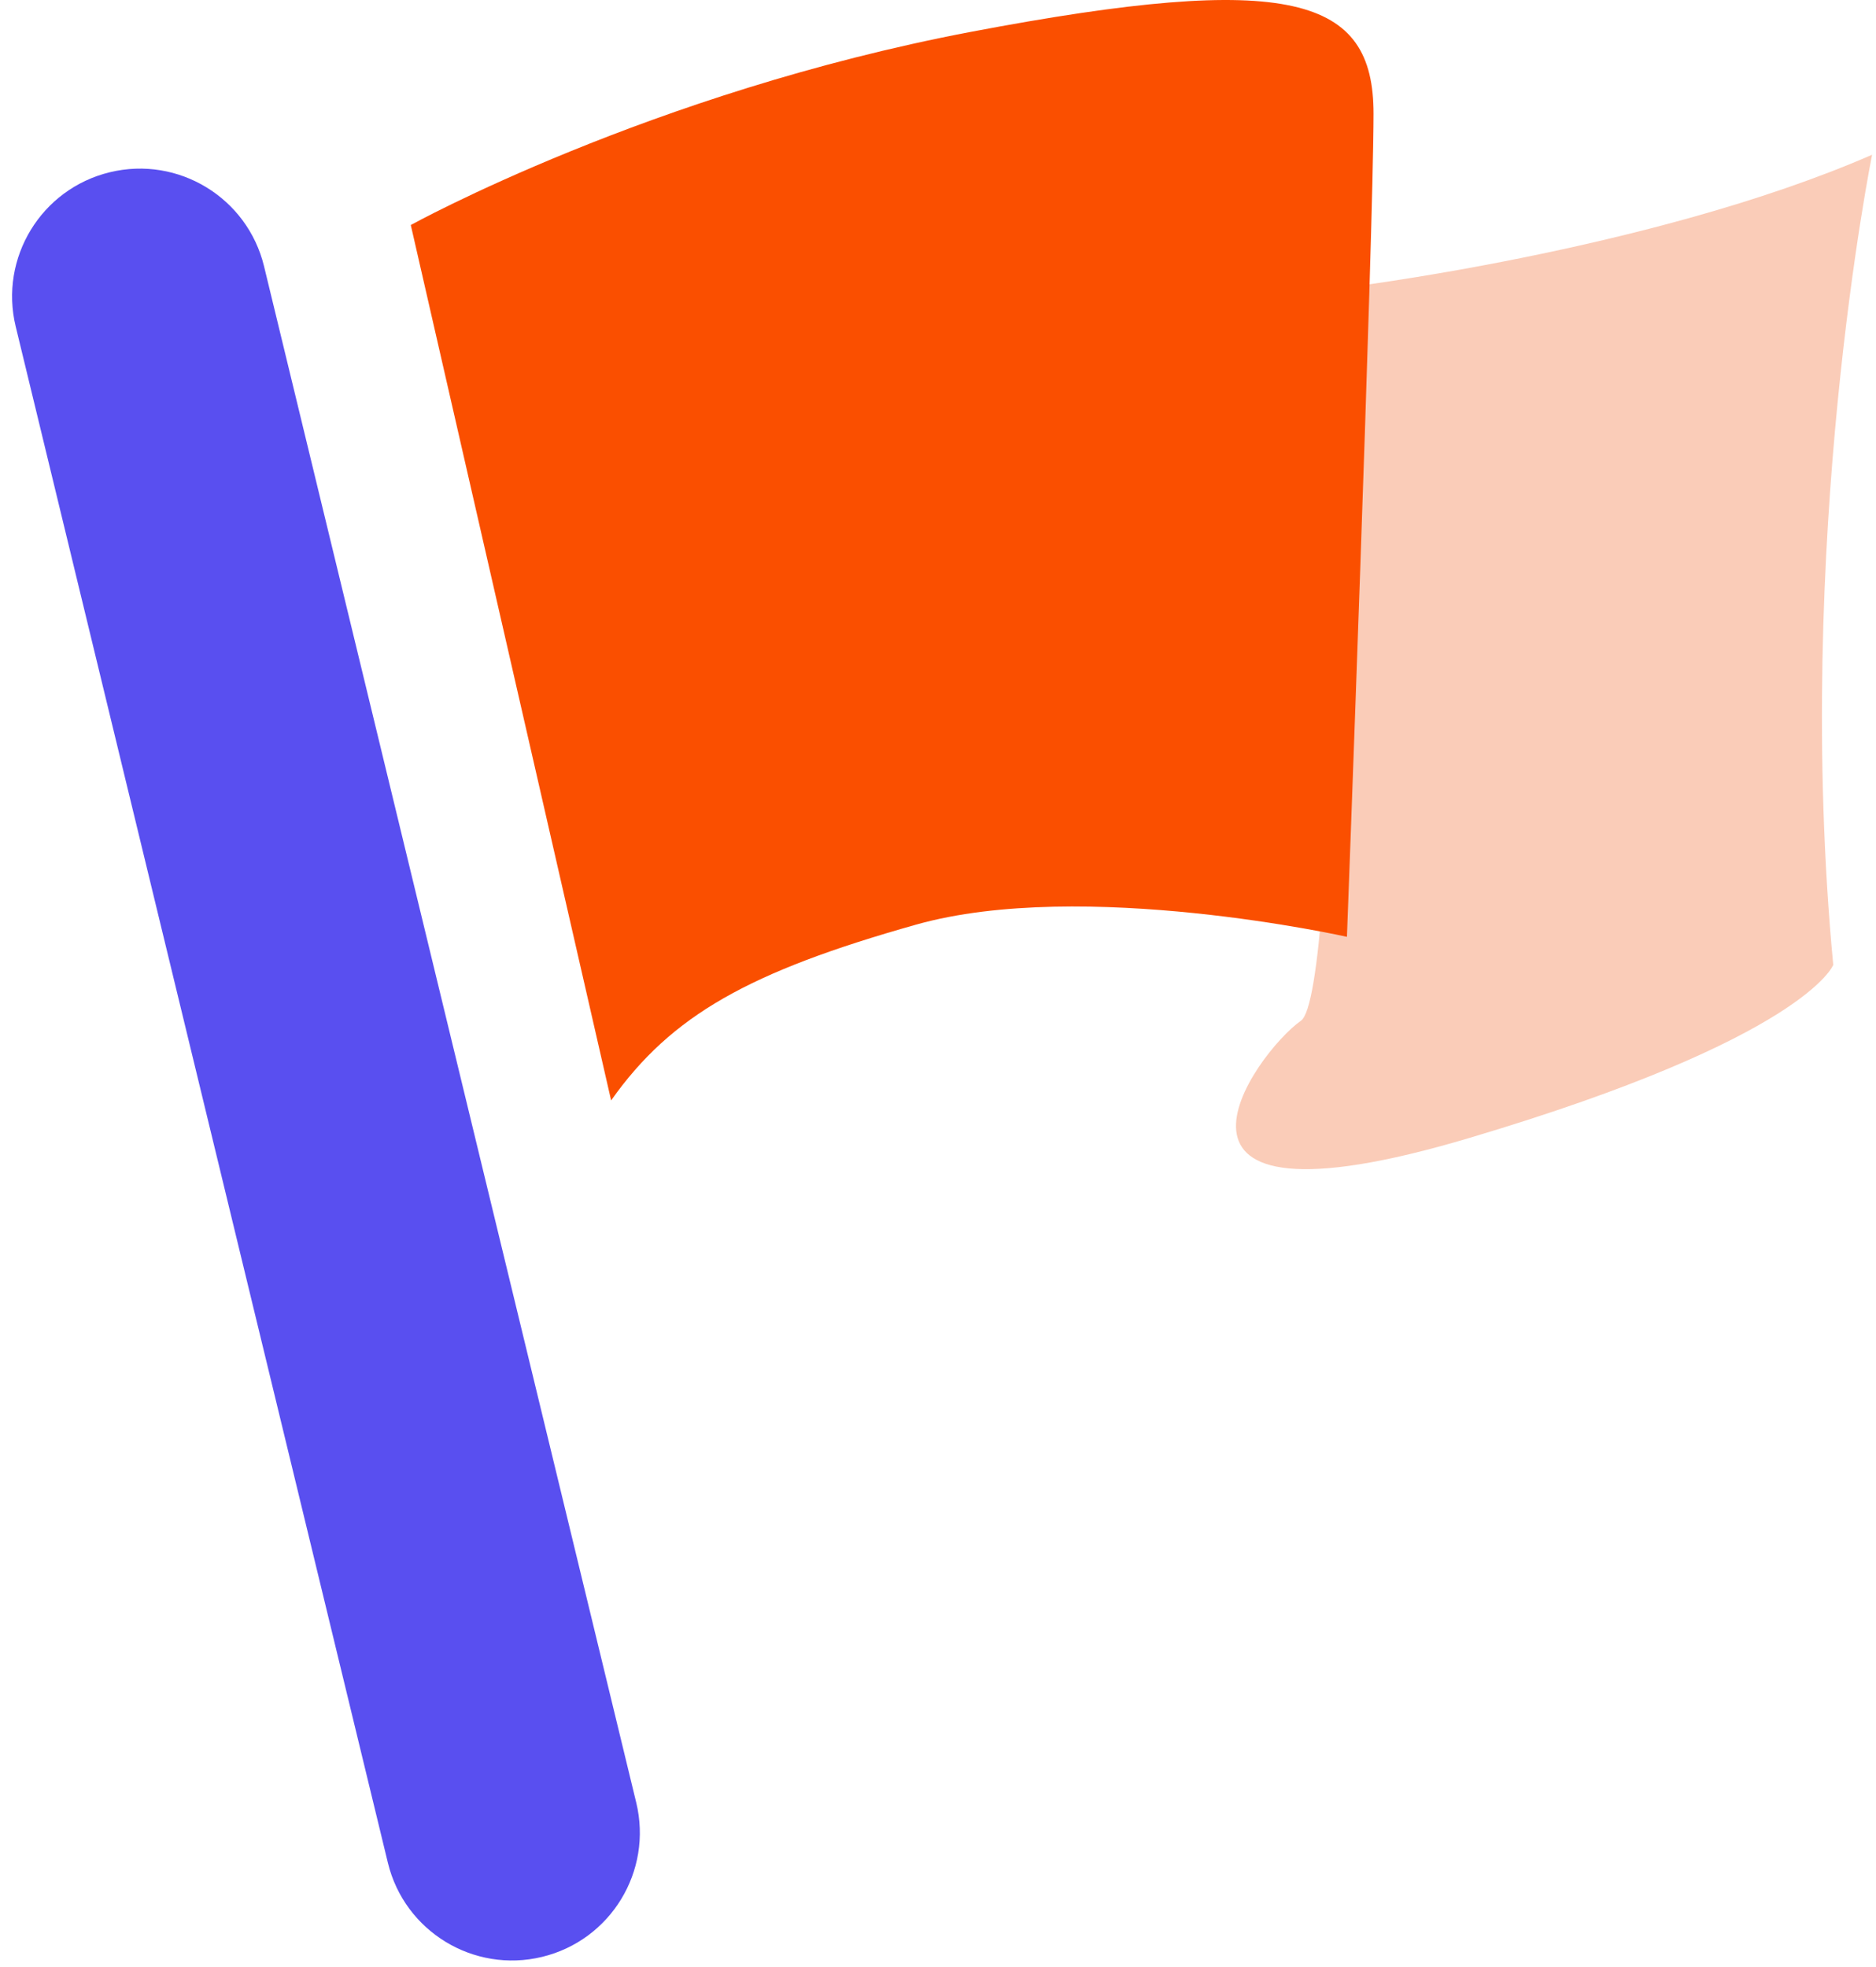
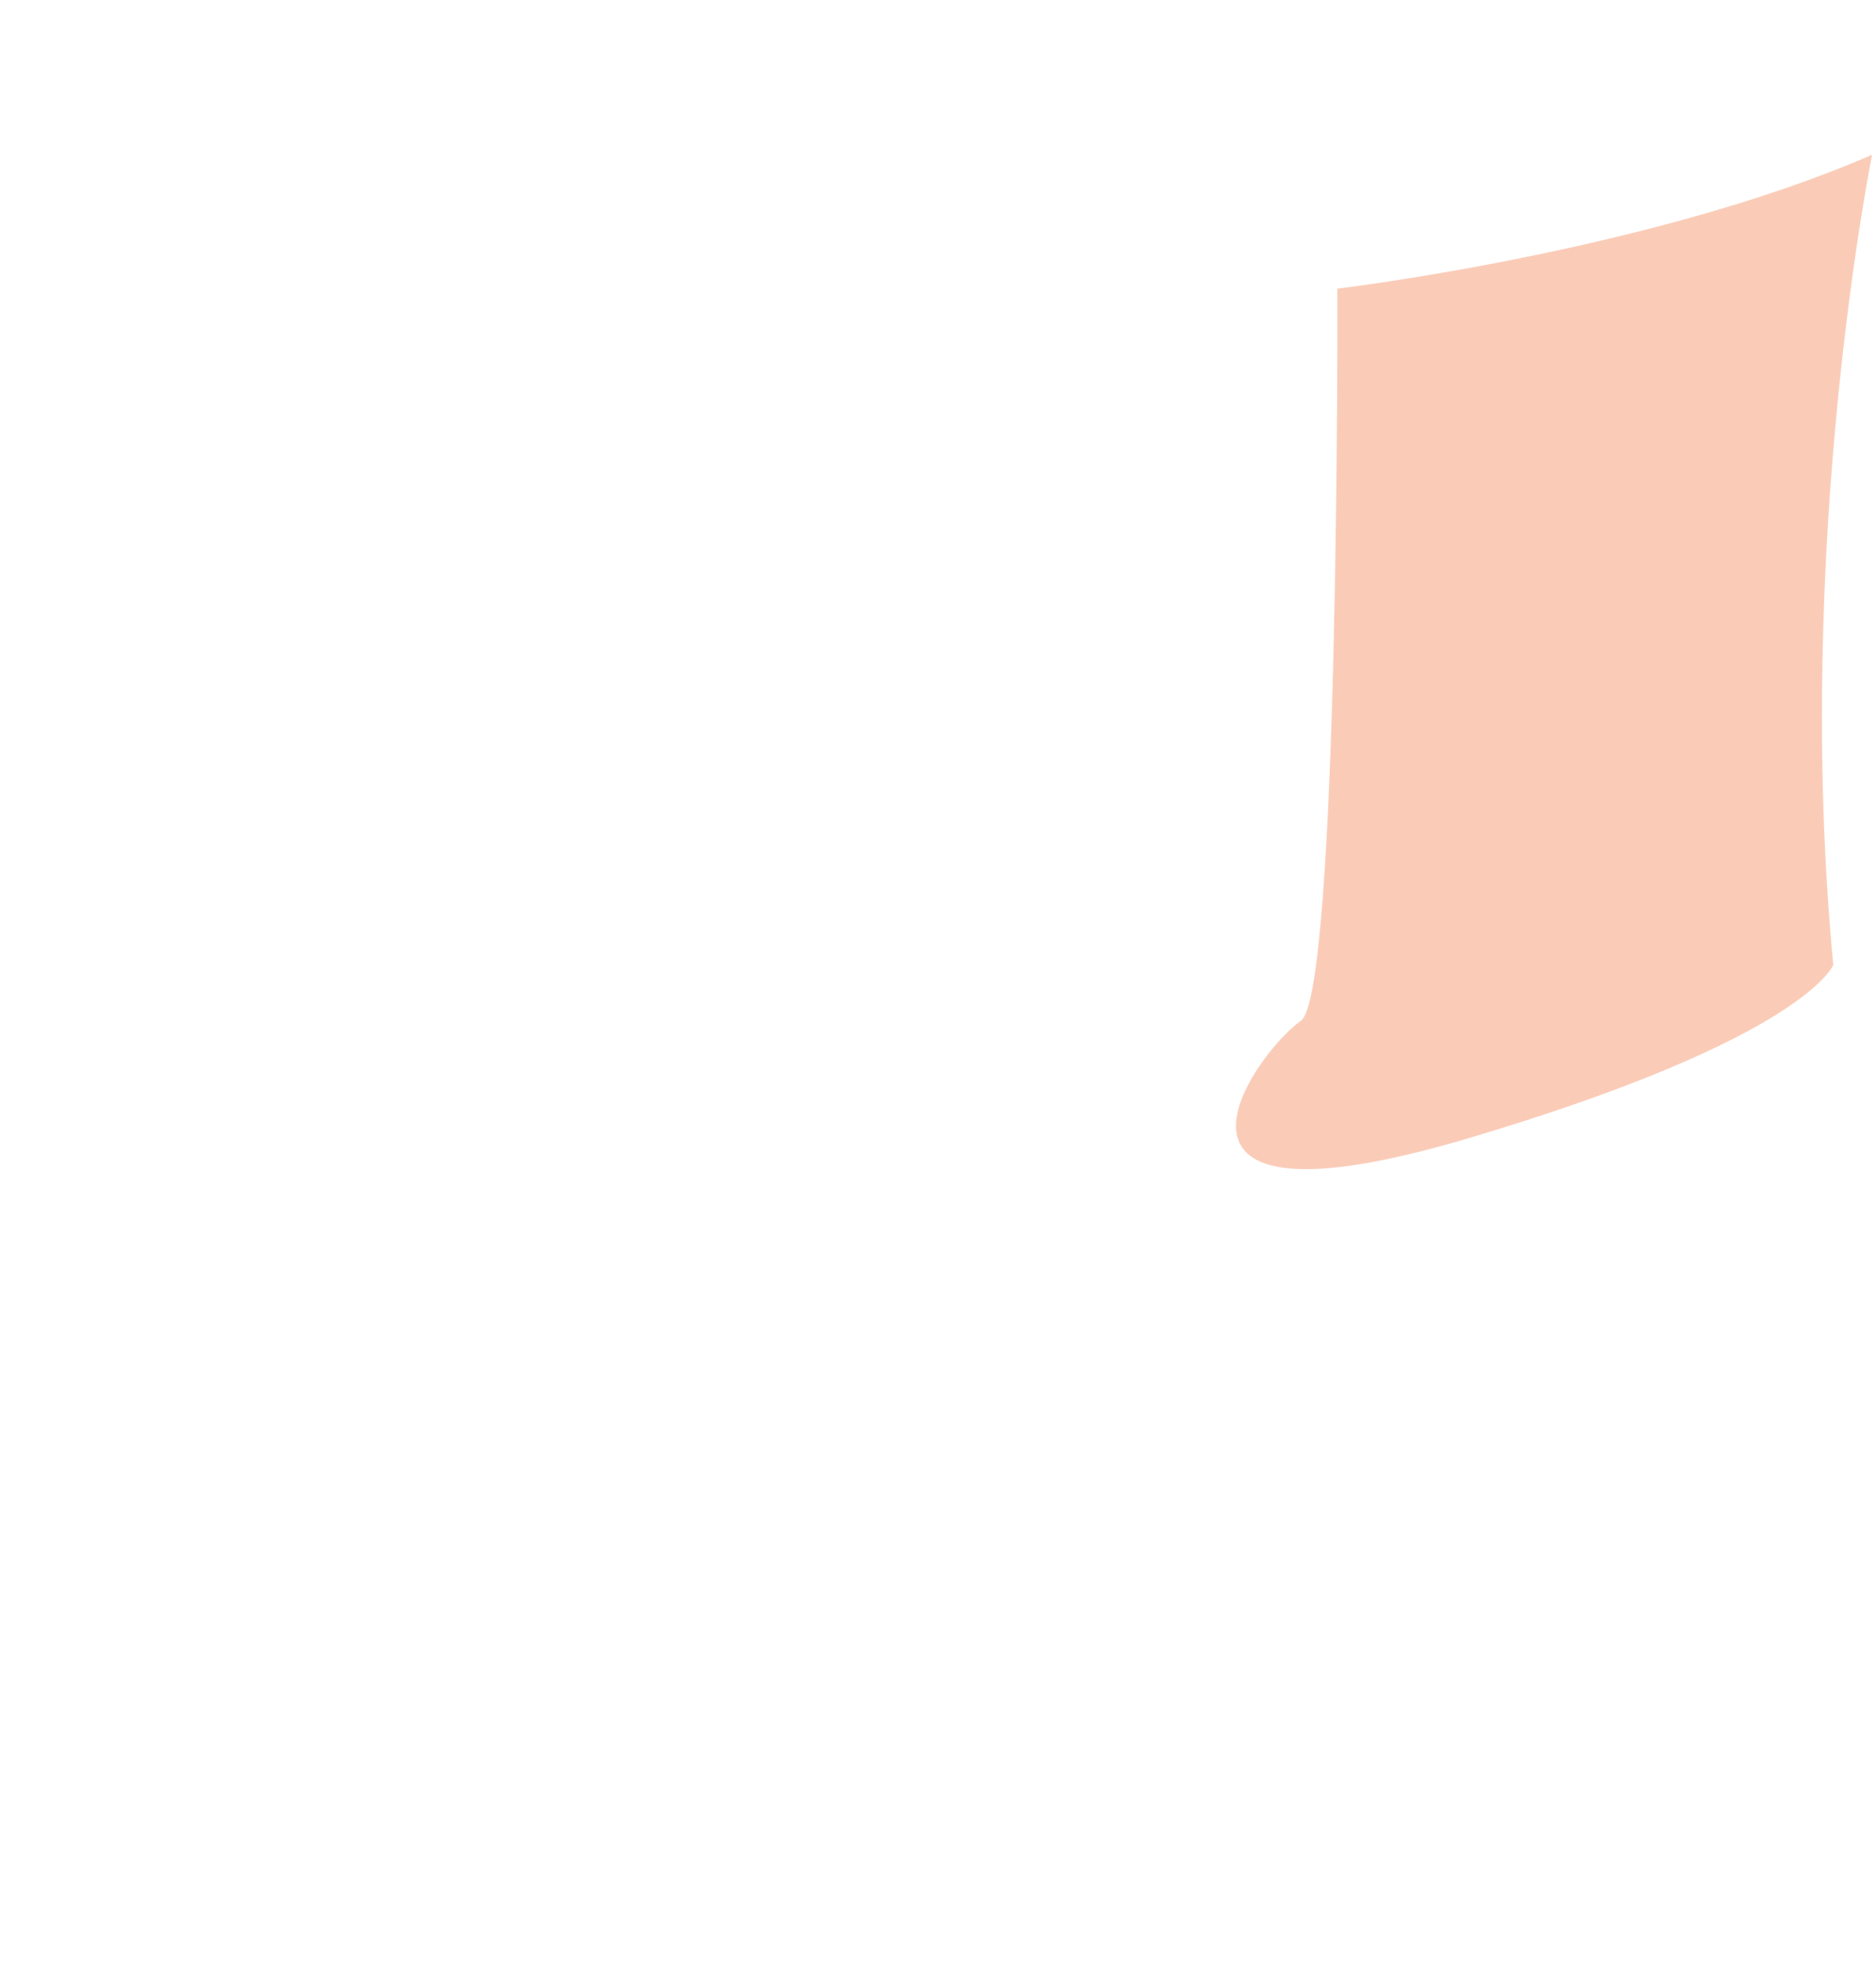
<svg xmlns="http://www.w3.org/2000/svg" width="62" height="65" viewBox="0 0 62 65" fill="none">
  <path d="M44.199 9.538C44.199 9.538 54.545 8.306 61.871 5.114C61.871 5.114 59.267 17.95 60.587 31.886C60.587 31.886 59.681 34.295 48.579 37.599C36.948 41.072 41.48 34.799 42.99 33.734C44.274 32.894 44.199 9.538 44.199 9.538Z" fill="#FACCB8" />
-   <path d="M13.576 7.436C13.576 7.436 21.486 3.065 32.092 1.052C42.698 -0.961 45.394 -0.098 45.394 3.755C45.394 7.608 44.515 30.958 44.515 30.958C44.515 30.958 35.784 29.002 30.276 30.555C24.768 32.108 22.189 33.546 20.197 36.364L13.576 7.436Z" fill="#FA4F00" />
-   <path fill-rule="evenodd" clip-rule="evenodd" d="M3.629 5.692C5.896 5.142 8.178 6.535 8.727 8.801L21.027 59.568C21.576 61.835 20.184 64.117 17.917 64.666C15.651 65.216 13.368 63.823 12.819 61.557L0.519 10.79C-0.03 8.524 1.362 6.241 3.629 5.692Z" fill="#594FF0" />
</svg>